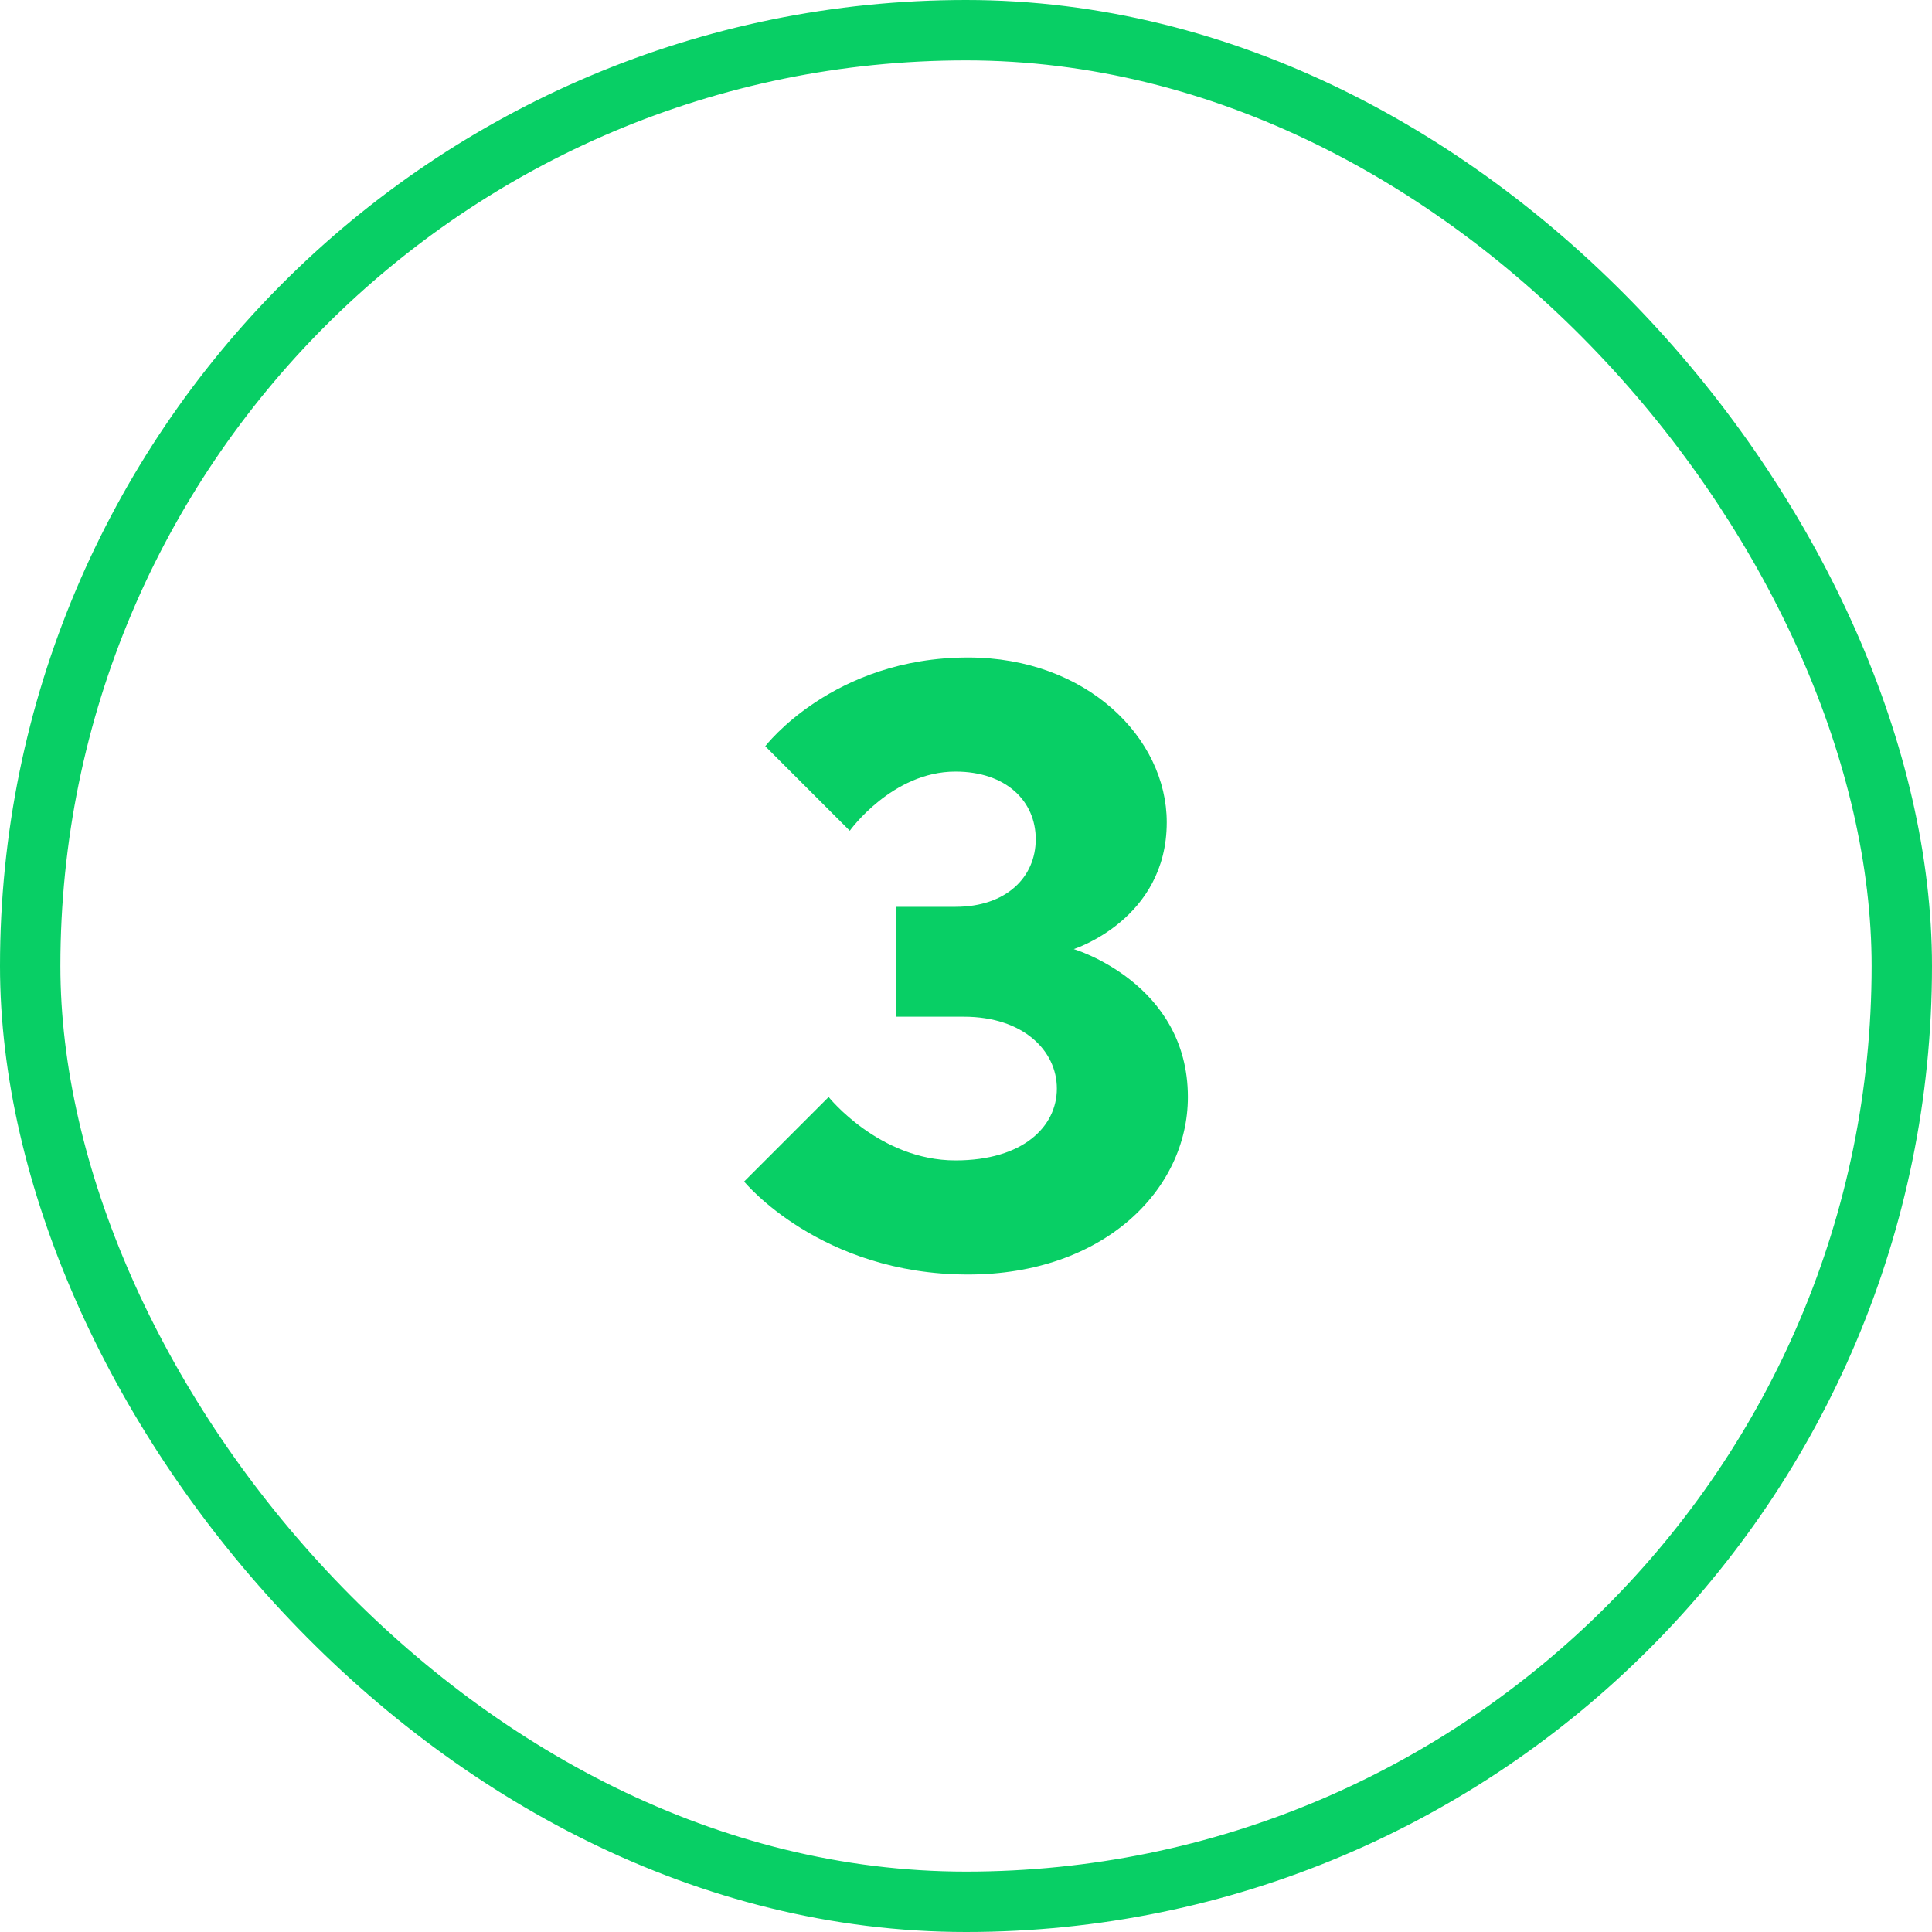
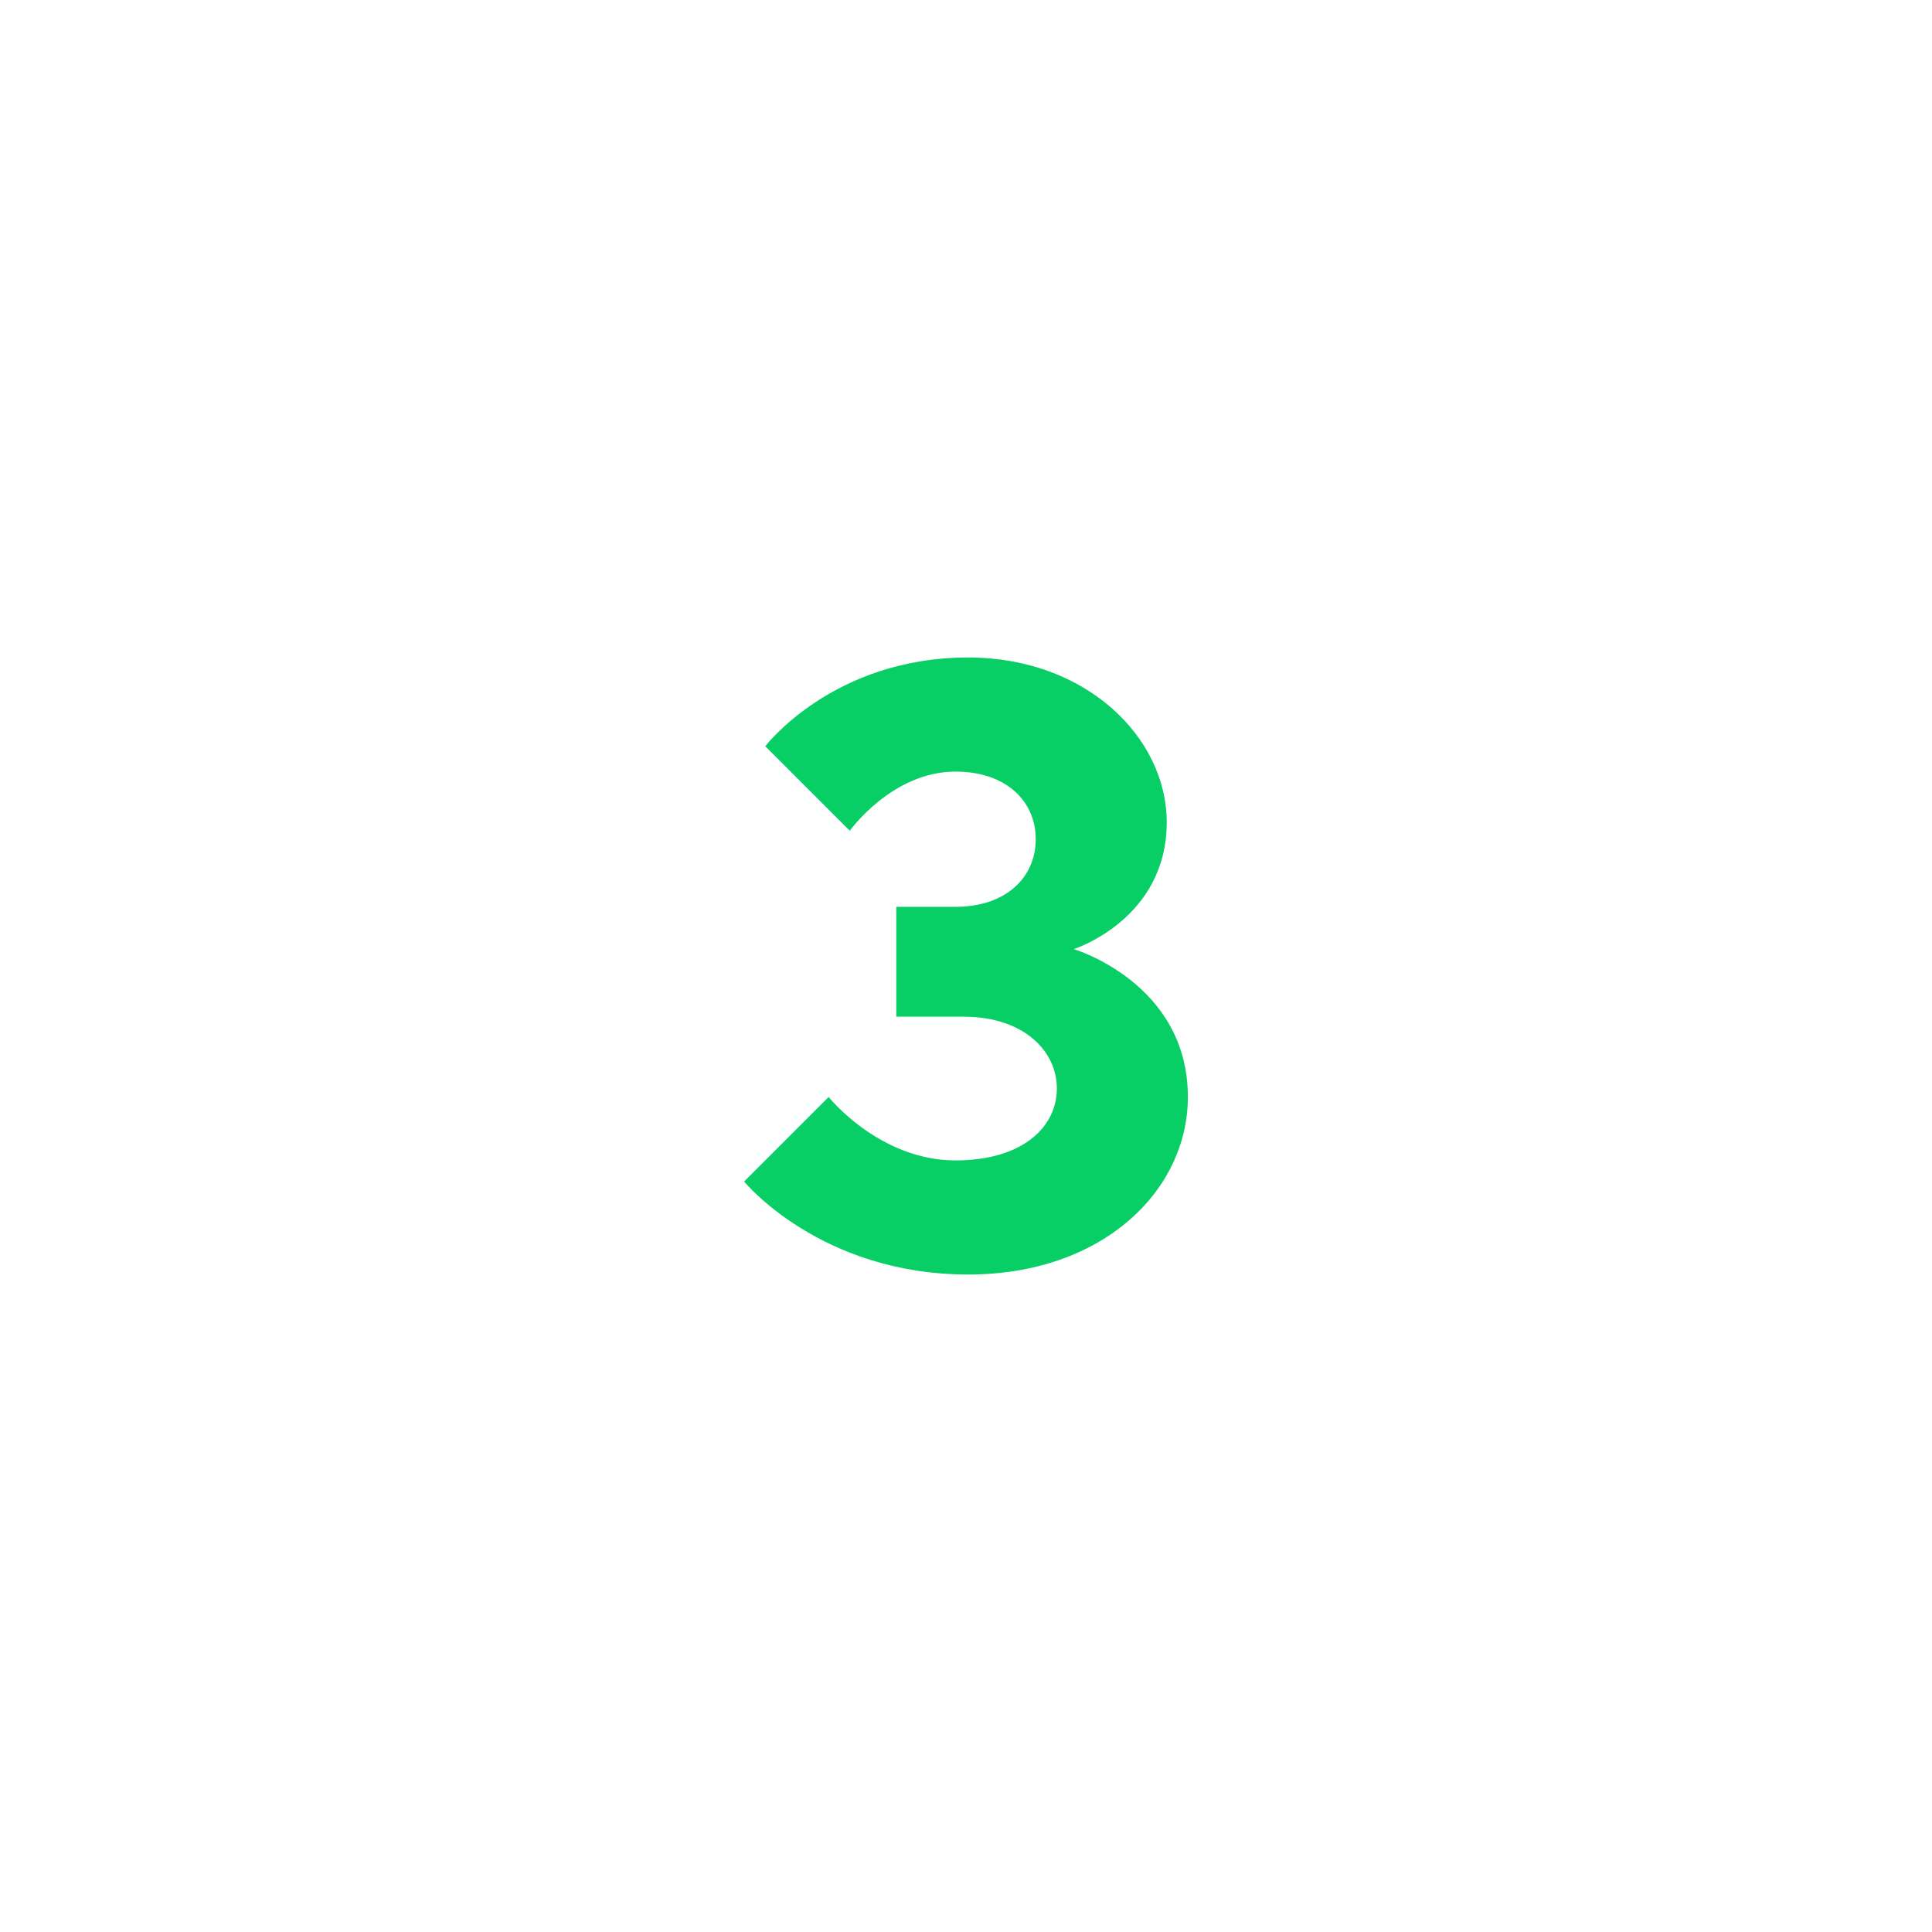
<svg xmlns="http://www.w3.org/2000/svg" width="64" height="64" viewBox="0 0 64 64" fill="none">
-   <rect x="1" y="1" width="62" height="62" rx="31" stroke="#08CF65" stroke-width="2" />
  <path d="M32.07 42.22C27.17 42.22 24.65 39.14 24.65 39.14L27.45 36.34C27.45 36.34 29.13 38.44 31.65 38.44C33.89 38.44 35.01 37.32 35.01 36.06C35.01 34.8 33.89 33.68 31.93 33.68H29.69V30.04H31.65C33.33 30.04 34.31 29.06 34.31 27.8C34.31 26.54 33.33 25.56 31.65 25.56C29.55 25.56 28.15 27.52 28.15 27.52L25.35 24.72C25.35 24.72 27.59 21.78 32.07 21.78C35.99 21.78 38.65 24.44 38.65 27.24C38.65 30.46 35.57 31.44 35.57 31.44C35.57 31.44 39.35 32.56 39.35 36.34C39.35 39.42 36.55 42.22 32.07 42.22Z" fill="#08CF65" />
</svg>